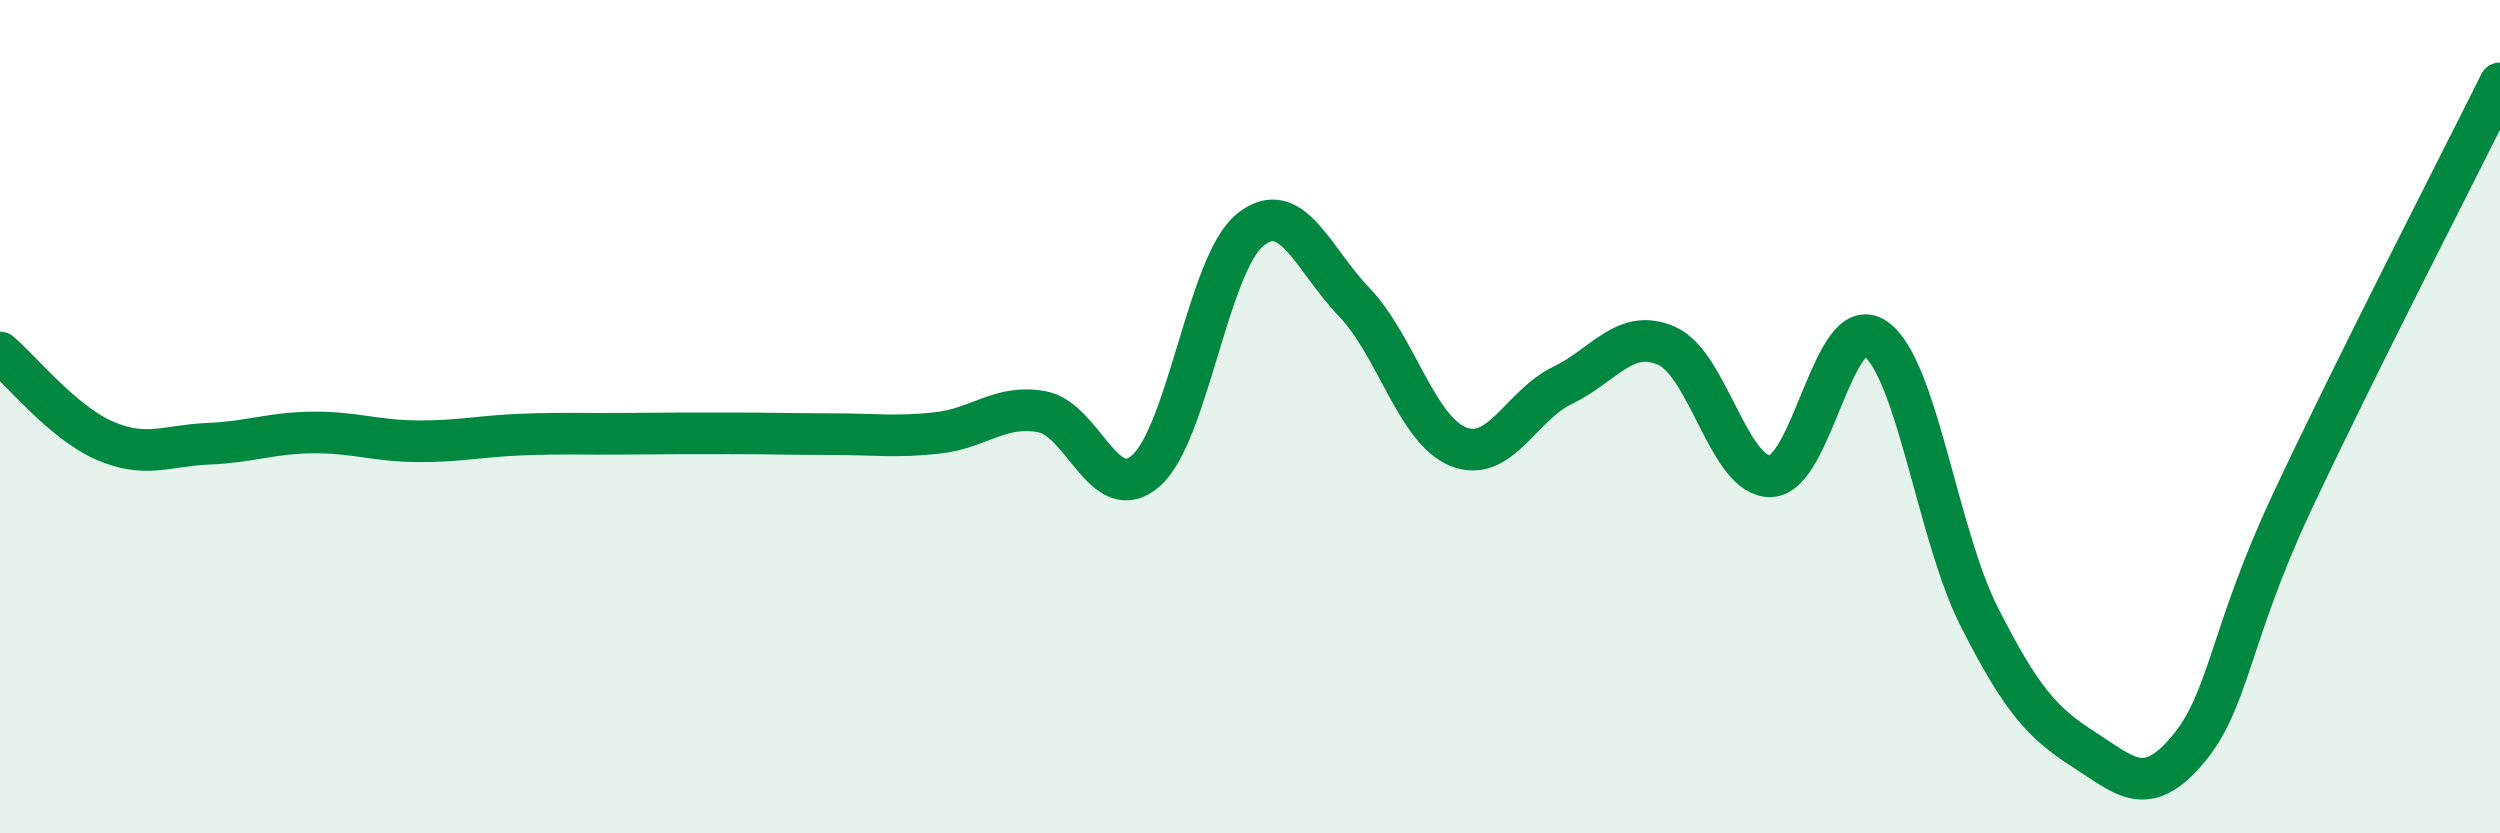
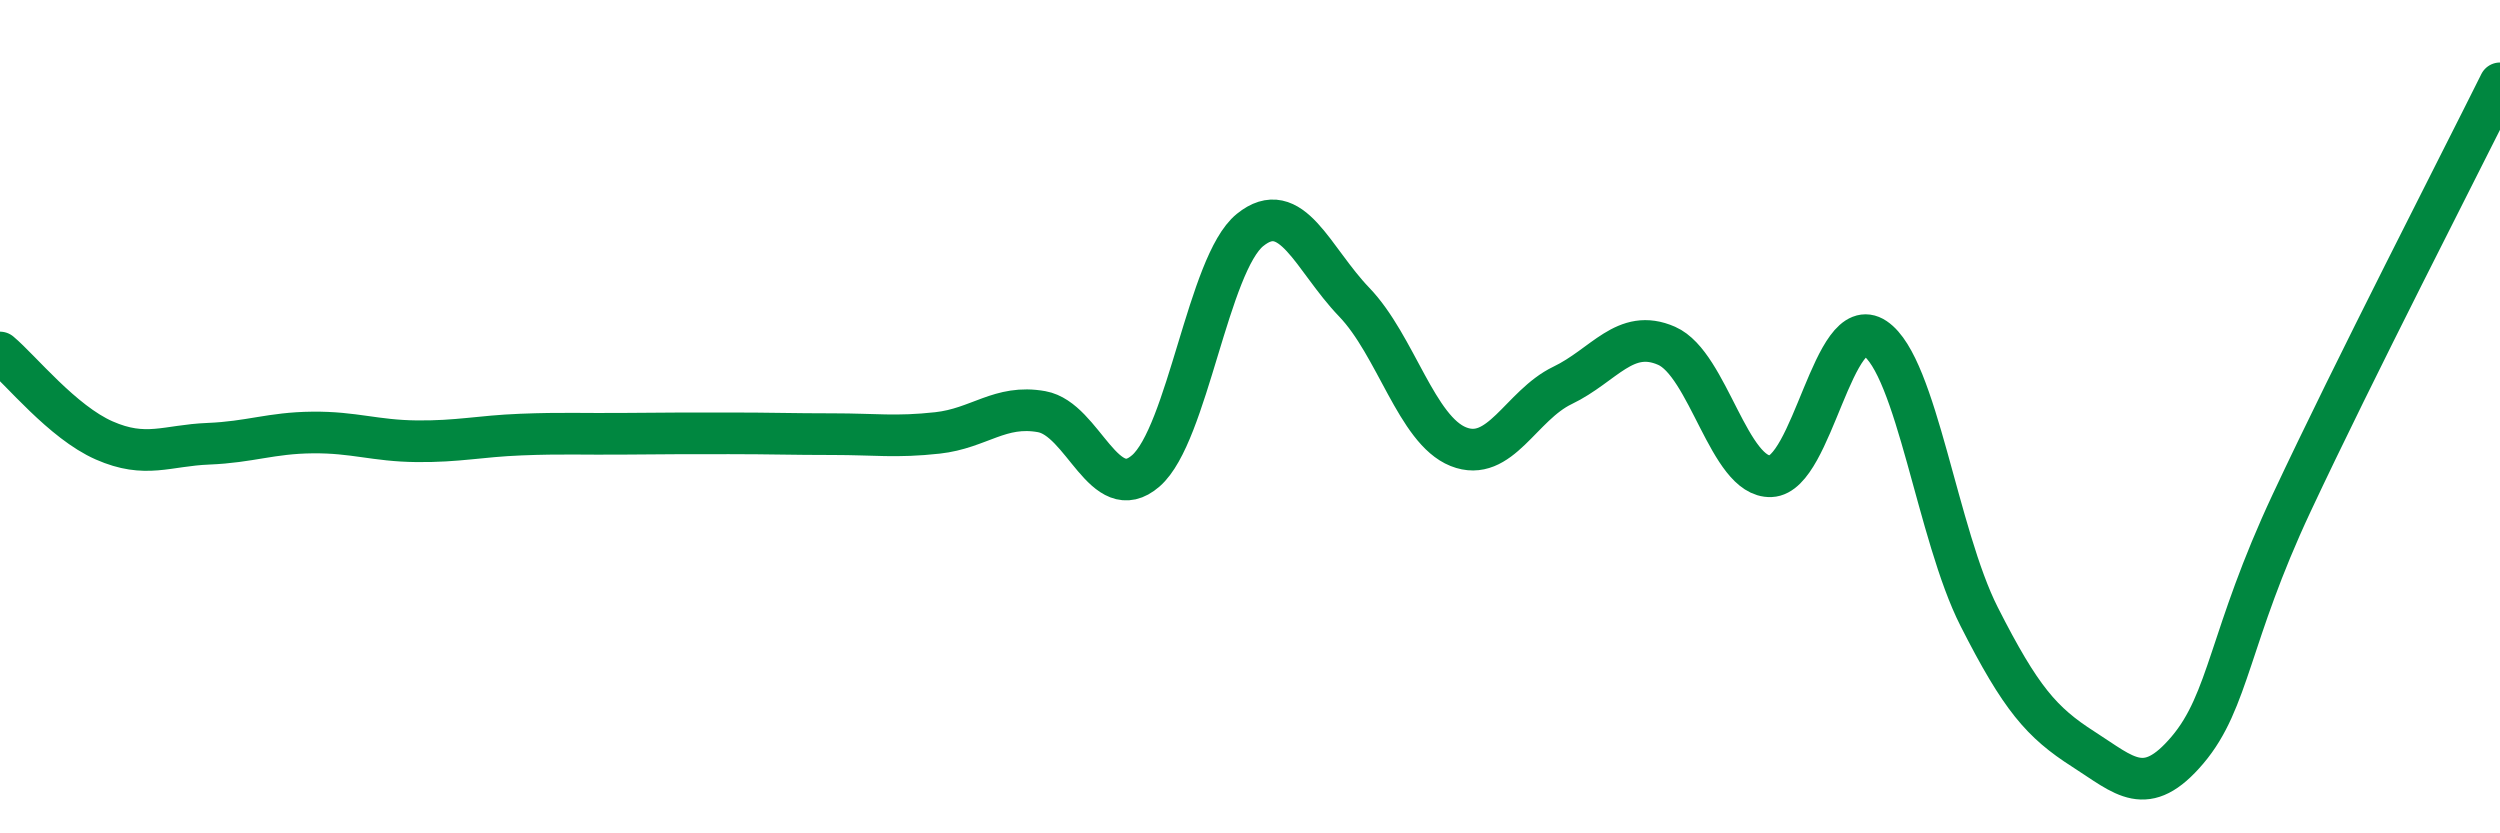
<svg xmlns="http://www.w3.org/2000/svg" width="60" height="20" viewBox="0 0 60 20">
-   <path d="M 0,8.46 C 0.5,8.88 1.5,10.13 2.5,10.57 C 3.5,11.01 4,10.69 5,10.65 C 6,10.61 6.5,10.39 7.5,10.38 C 8.5,10.37 9,10.58 10,10.59 C 11,10.6 11.5,10.47 12.5,10.43 C 13.5,10.39 14,10.42 15,10.41 C 16,10.4 16.5,10.4 17.5,10.4 C 18.5,10.4 19,10.42 20,10.42 C 21,10.42 21.5,10.5 22.5,10.39 C 23.5,10.28 24,9.7 25,9.88 C 26,10.06 26.5,12.17 27.5,11.3 C 28.5,10.43 29,6.33 30,5.52 C 31,4.71 31.5,6.21 32.5,7.25 C 33.5,8.29 34,10.32 35,10.72 C 36,11.12 36.5,9.73 37.5,9.25 C 38.5,8.77 39,7.86 40,8.3 C 41,8.74 41.5,11.47 42.5,11.43 C 43.5,11.39 44,7.45 45,8.12 C 46,8.79 46.5,12.83 47.5,14.8 C 48.5,16.77 49,17.34 50,17.98 C 51,18.62 51.5,19.18 52.5,18 C 53.5,16.82 53.5,15.27 55,12.07 C 56.5,8.87 59,4.01 60,2L60 20L0 20Z" fill="#008740" opacity="0.1" stroke-linecap="round" stroke-linejoin="round" />
  <path d="M 0,8.46 C 0.5,8.88 1.5,10.13 2.5,10.57 C 3.5,11.01 4,10.69 5,10.65 C 6,10.61 6.5,10.39 7.5,10.38 C 8.5,10.37 9,10.58 10,10.59 C 11,10.6 11.5,10.47 12.5,10.43 C 13.5,10.39 14,10.42 15,10.41 C 16,10.4 16.5,10.4 17.5,10.4 C 18.5,10.4 19,10.42 20,10.42 C 21,10.42 21.5,10.5 22.5,10.39 C 23.5,10.28 24,9.7 25,9.88 C 26,10.06 26.5,12.17 27.5,11.3 C 28.5,10.43 29,6.33 30,5.52 C 31,4.71 31.5,6.21 32.5,7.25 C 33.5,8.29 34,10.32 35,10.72 C 36,11.12 36.5,9.73 37.5,9.25 C 38.5,8.77 39,7.86 40,8.3 C 41,8.74 41.5,11.47 42.5,11.43 C 43.5,11.39 44,7.45 45,8.12 C 46,8.79 46.5,12.83 47.5,14.8 C 48.5,16.77 49,17.34 50,17.98 C 51,18.62 51.5,19.18 52.5,18 C 53.5,16.82 53.5,15.27 55,12.07 C 56.5,8.87 59,4.01 60,2" stroke="#008740" stroke-width="1" fill="none" stroke-linecap="round" stroke-linejoin="round" />
</svg>